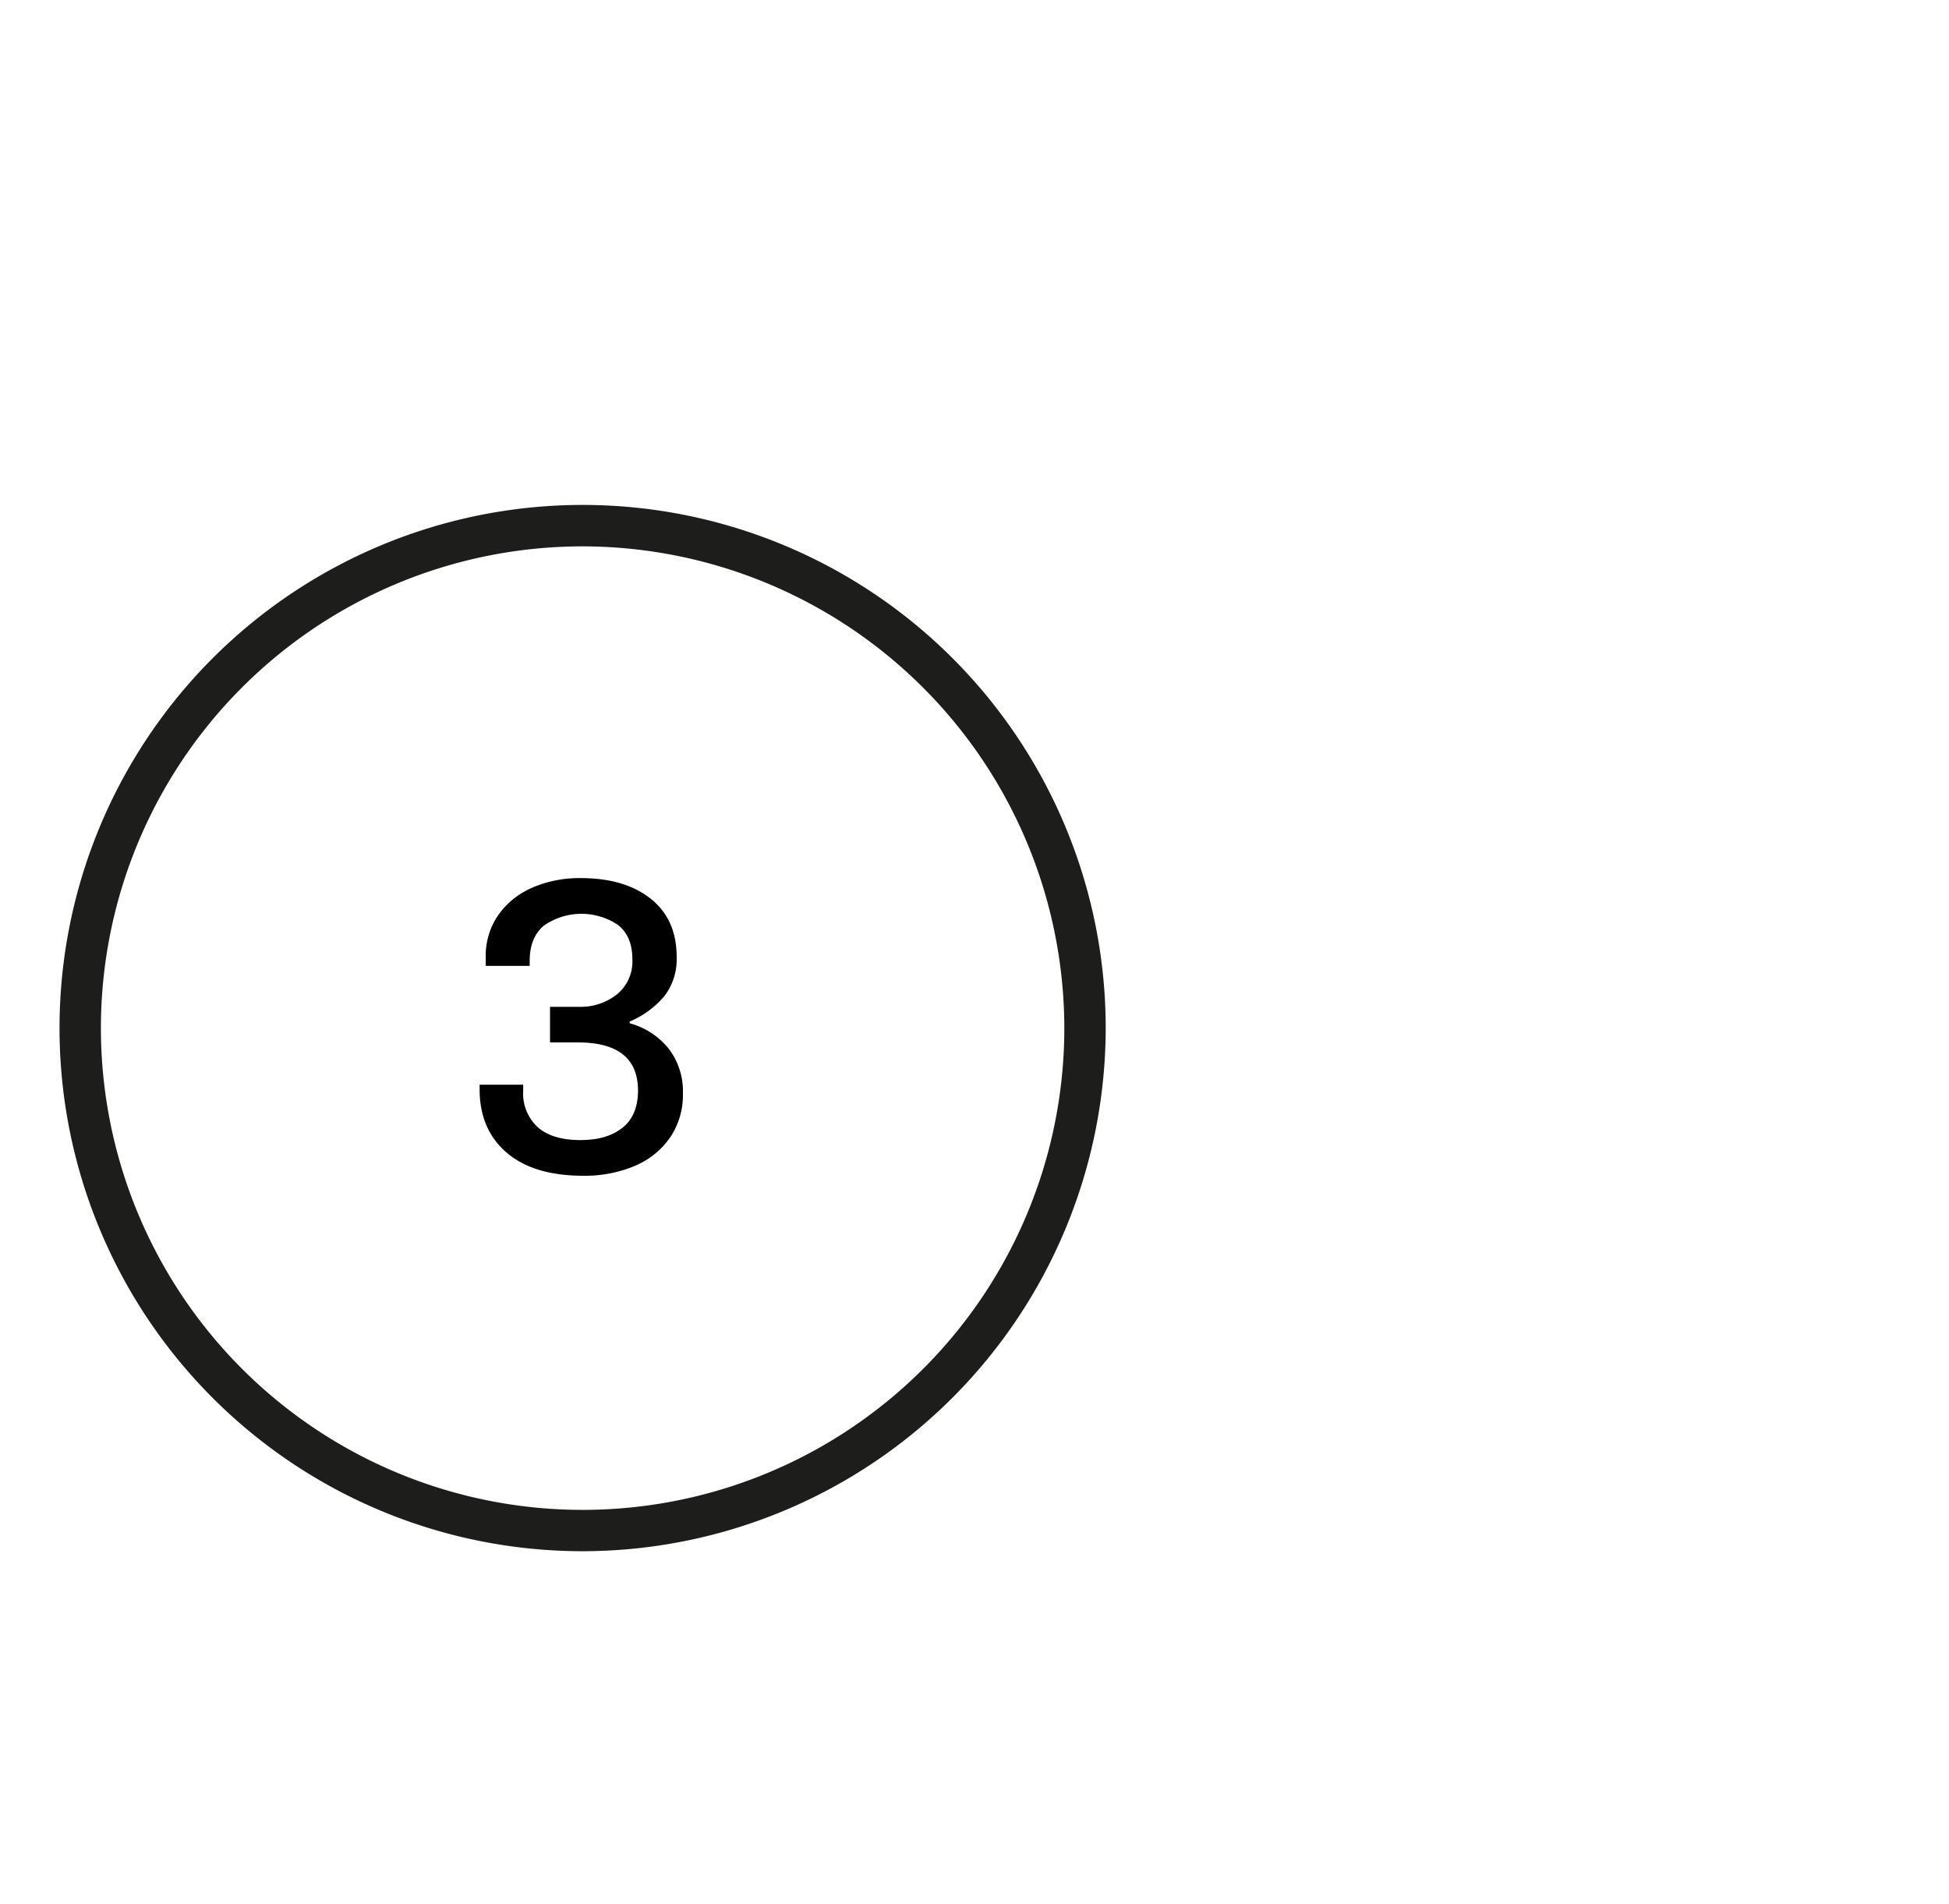
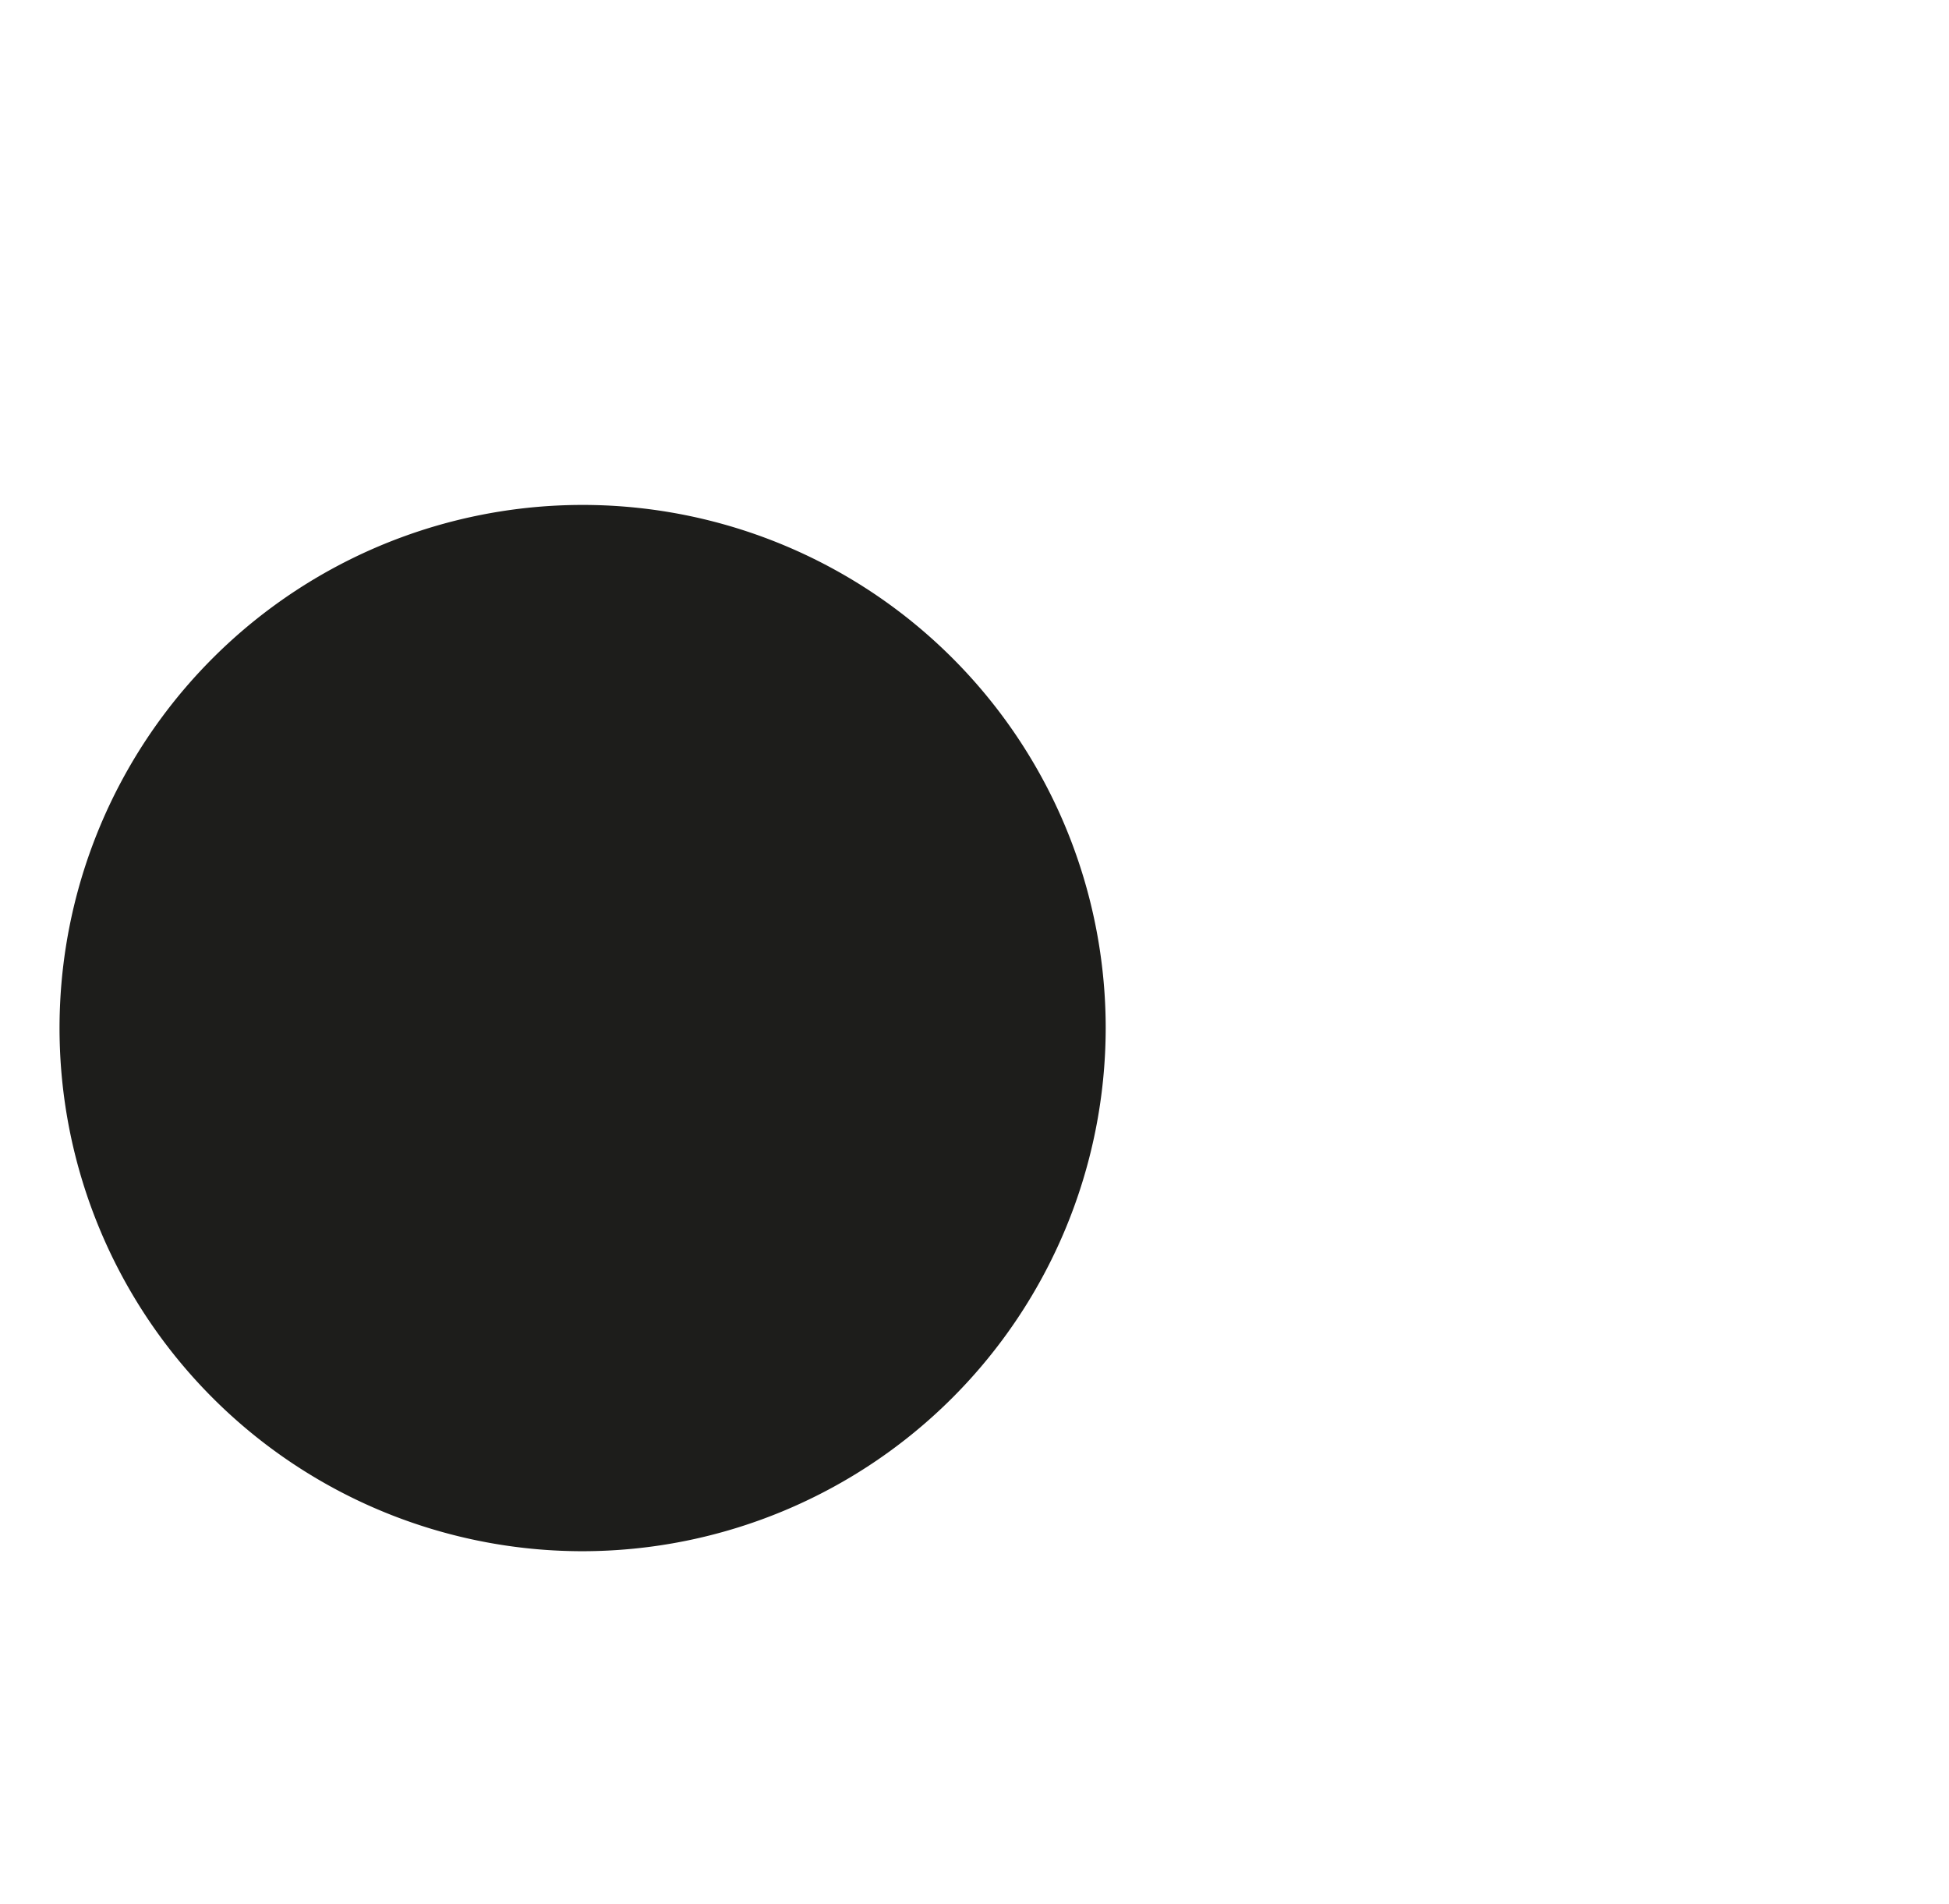
<svg xmlns="http://www.w3.org/2000/svg" viewBox="0 0 376.81 368.1">
  <defs>
    <style>.cls-1{fill:#1d1d1b;}</style>
  </defs>
  <g id="Ebene_5" data-name="Ebene 5">
-     <path class="cls-1" d="M112.65,299.87A101.13,101.13,0,1,1,213.77,198.75,101.23,101.23,0,0,1,112.65,299.87Zm0-194.25a93.13,93.13,0,1,0,93.12,93.13A93.23,93.23,0,0,0,112.65,105.62Z" />
-     <path d="M97.91,222.78q-5.19-4.5-5.18-12.2v-.89h8.42v1.14a8.9,8.9,0,0,0,2.83,7.09c1.89,1.64,4.62,2.47,8.19,2.47s6.18-.8,8.18-2.39,3-4,3-7.17q0-9.32-11.66-9.32h-5.35v-6.88h5.59a11.29,11.29,0,0,0,7.33-2.39,8.21,8.21,0,0,0,3-6.77c0-3-.92-5.18-2.75-6.64a12.66,12.66,0,0,0-14.38.12q-2.72,2.31-2.72,6.77v1h-8.5V185a13.81,13.81,0,0,1,2.35-8,15.52,15.52,0,0,1,6.52-5.35,22.82,22.82,0,0,1,9.52-1.9q8.5,0,13.52,4t5,11.26a11.67,11.67,0,0,1-2.39,7.57,17.83,17.83,0,0,1-6.69,4.9v.33a14.61,14.61,0,0,1,7.5,4.86,13.54,13.54,0,0,1,2.79,8.74,14.59,14.59,0,0,1-2.47,8.47,15.7,15.7,0,0,1-6.84,5.51,25,25,0,0,1-10,1.9Q103.1,227.27,97.91,222.78Z" />
+     <path class="cls-1" d="M112.65,299.87A101.13,101.13,0,1,1,213.77,198.75,101.23,101.23,0,0,1,112.65,299.87Zm0-194.25A93.23,93.23,0,0,0,112.65,105.62Z" />
  </g>
</svg>